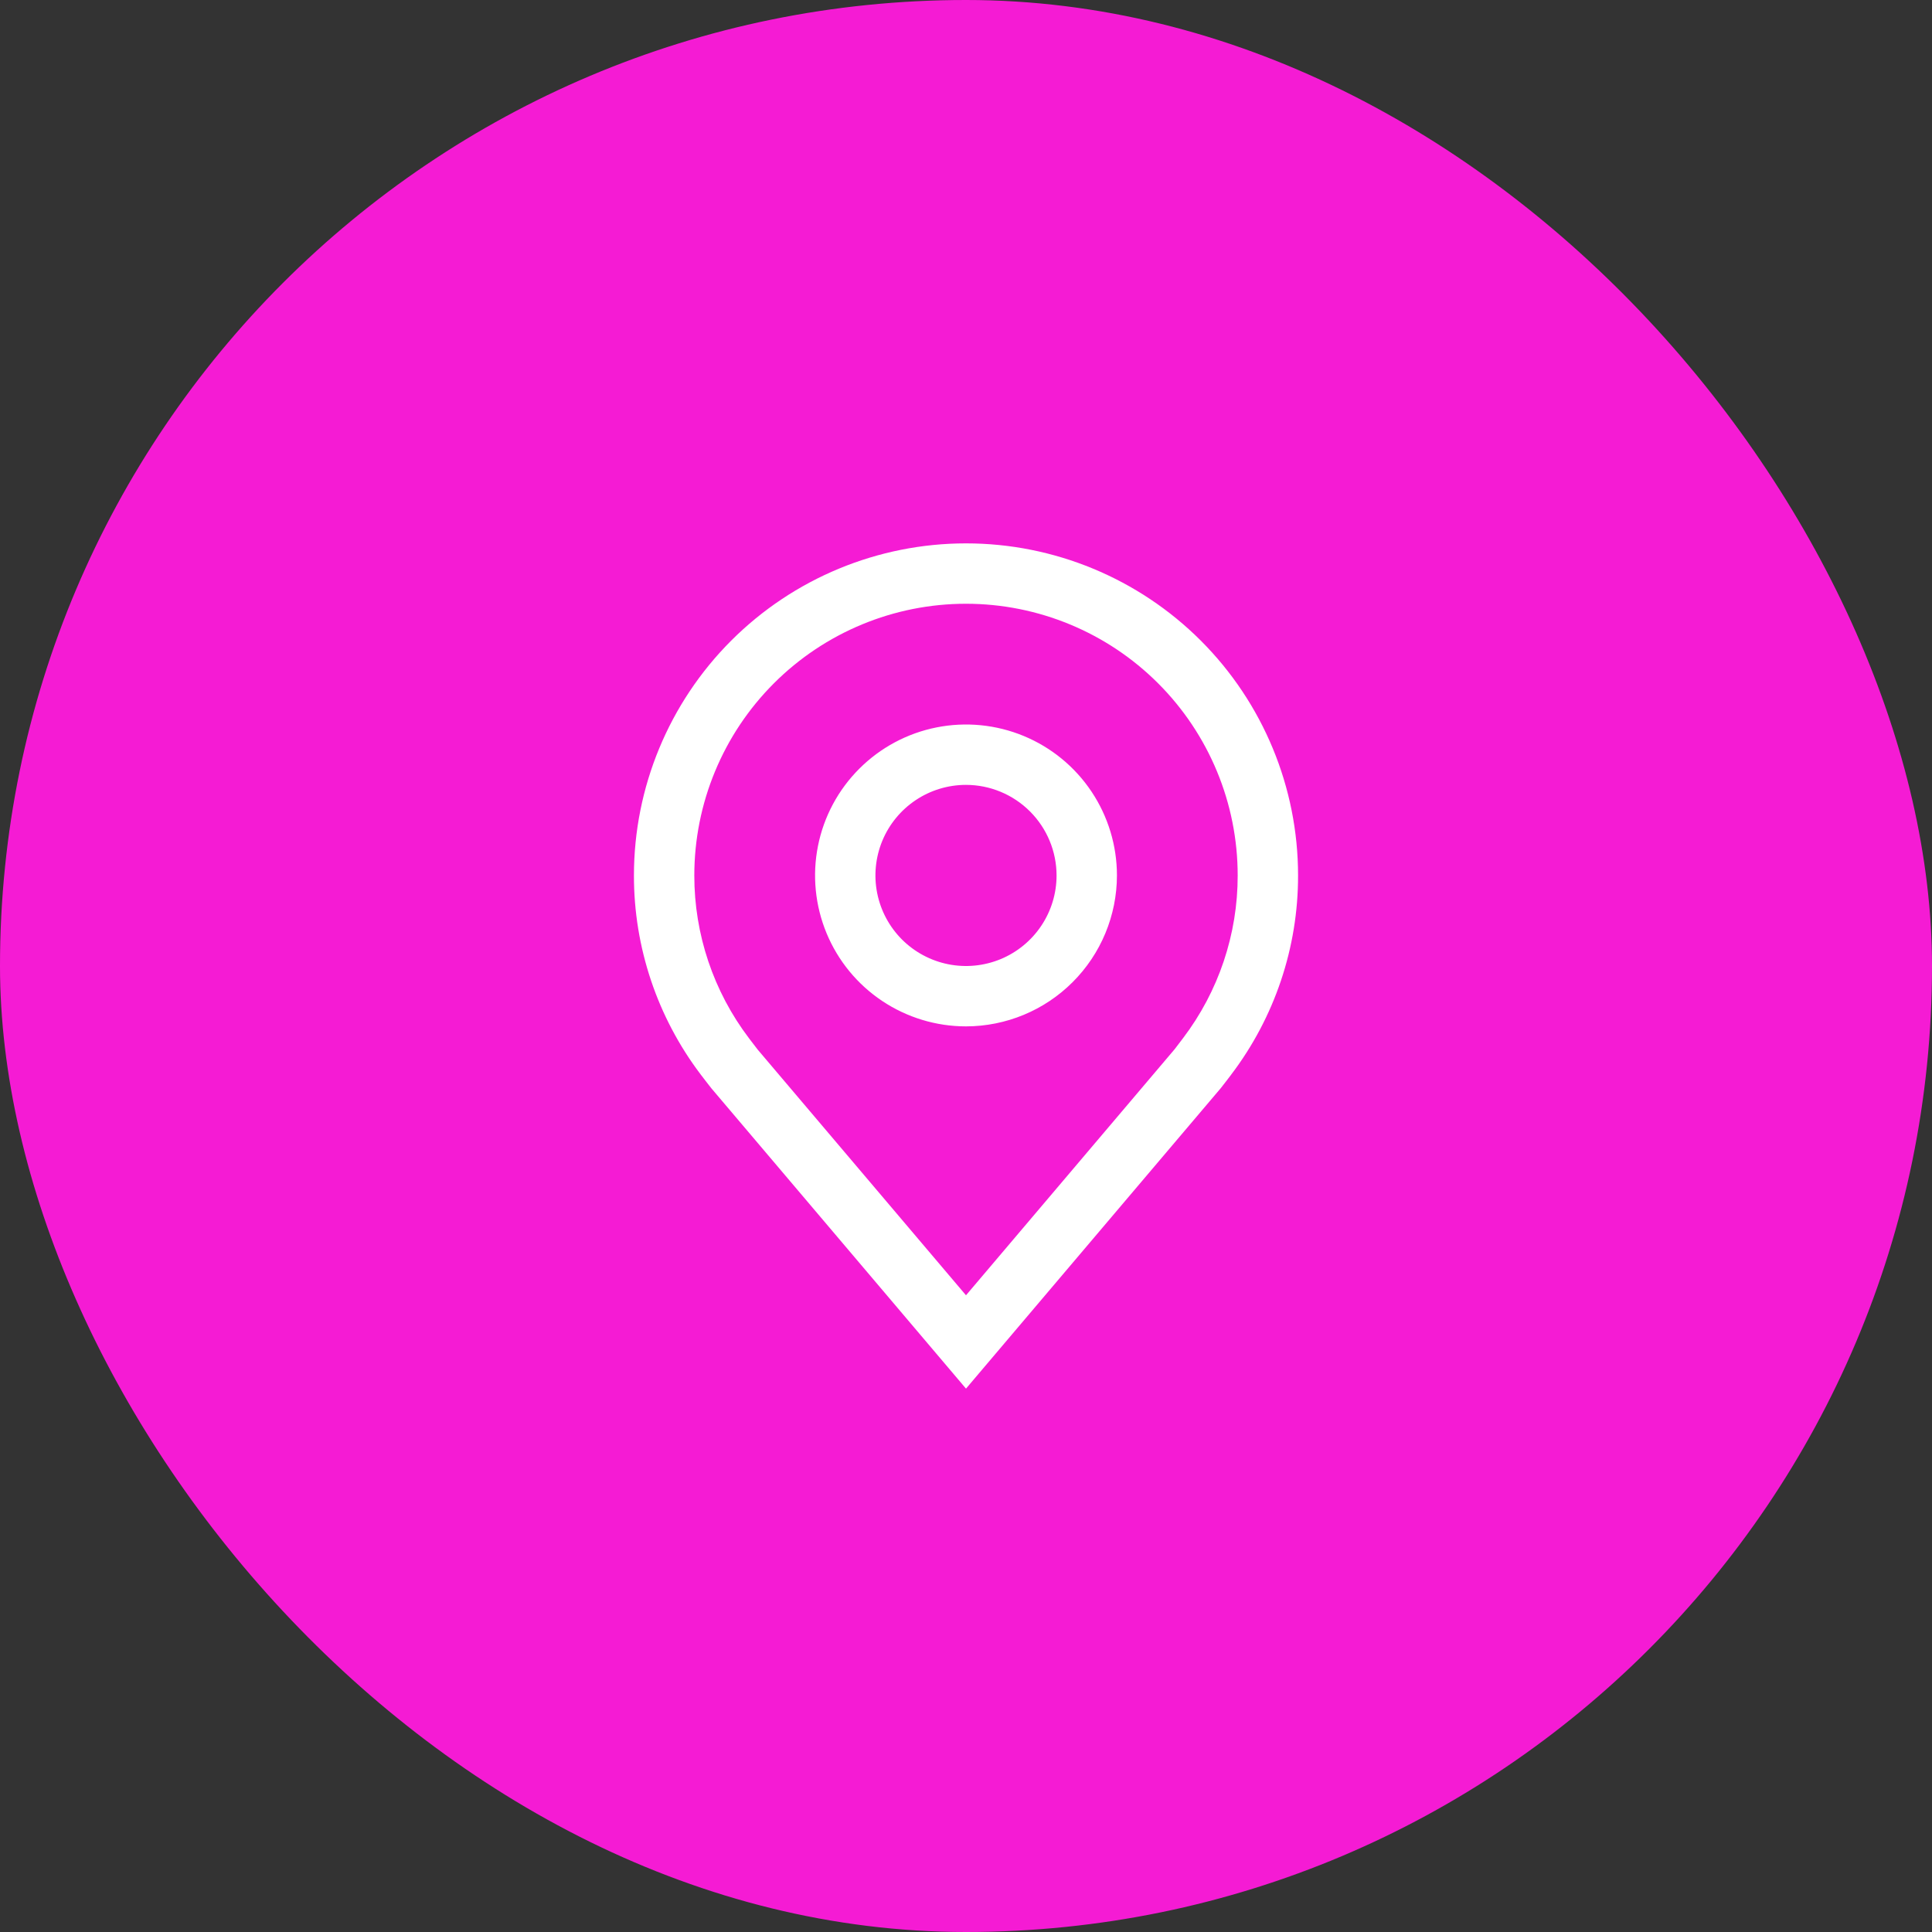
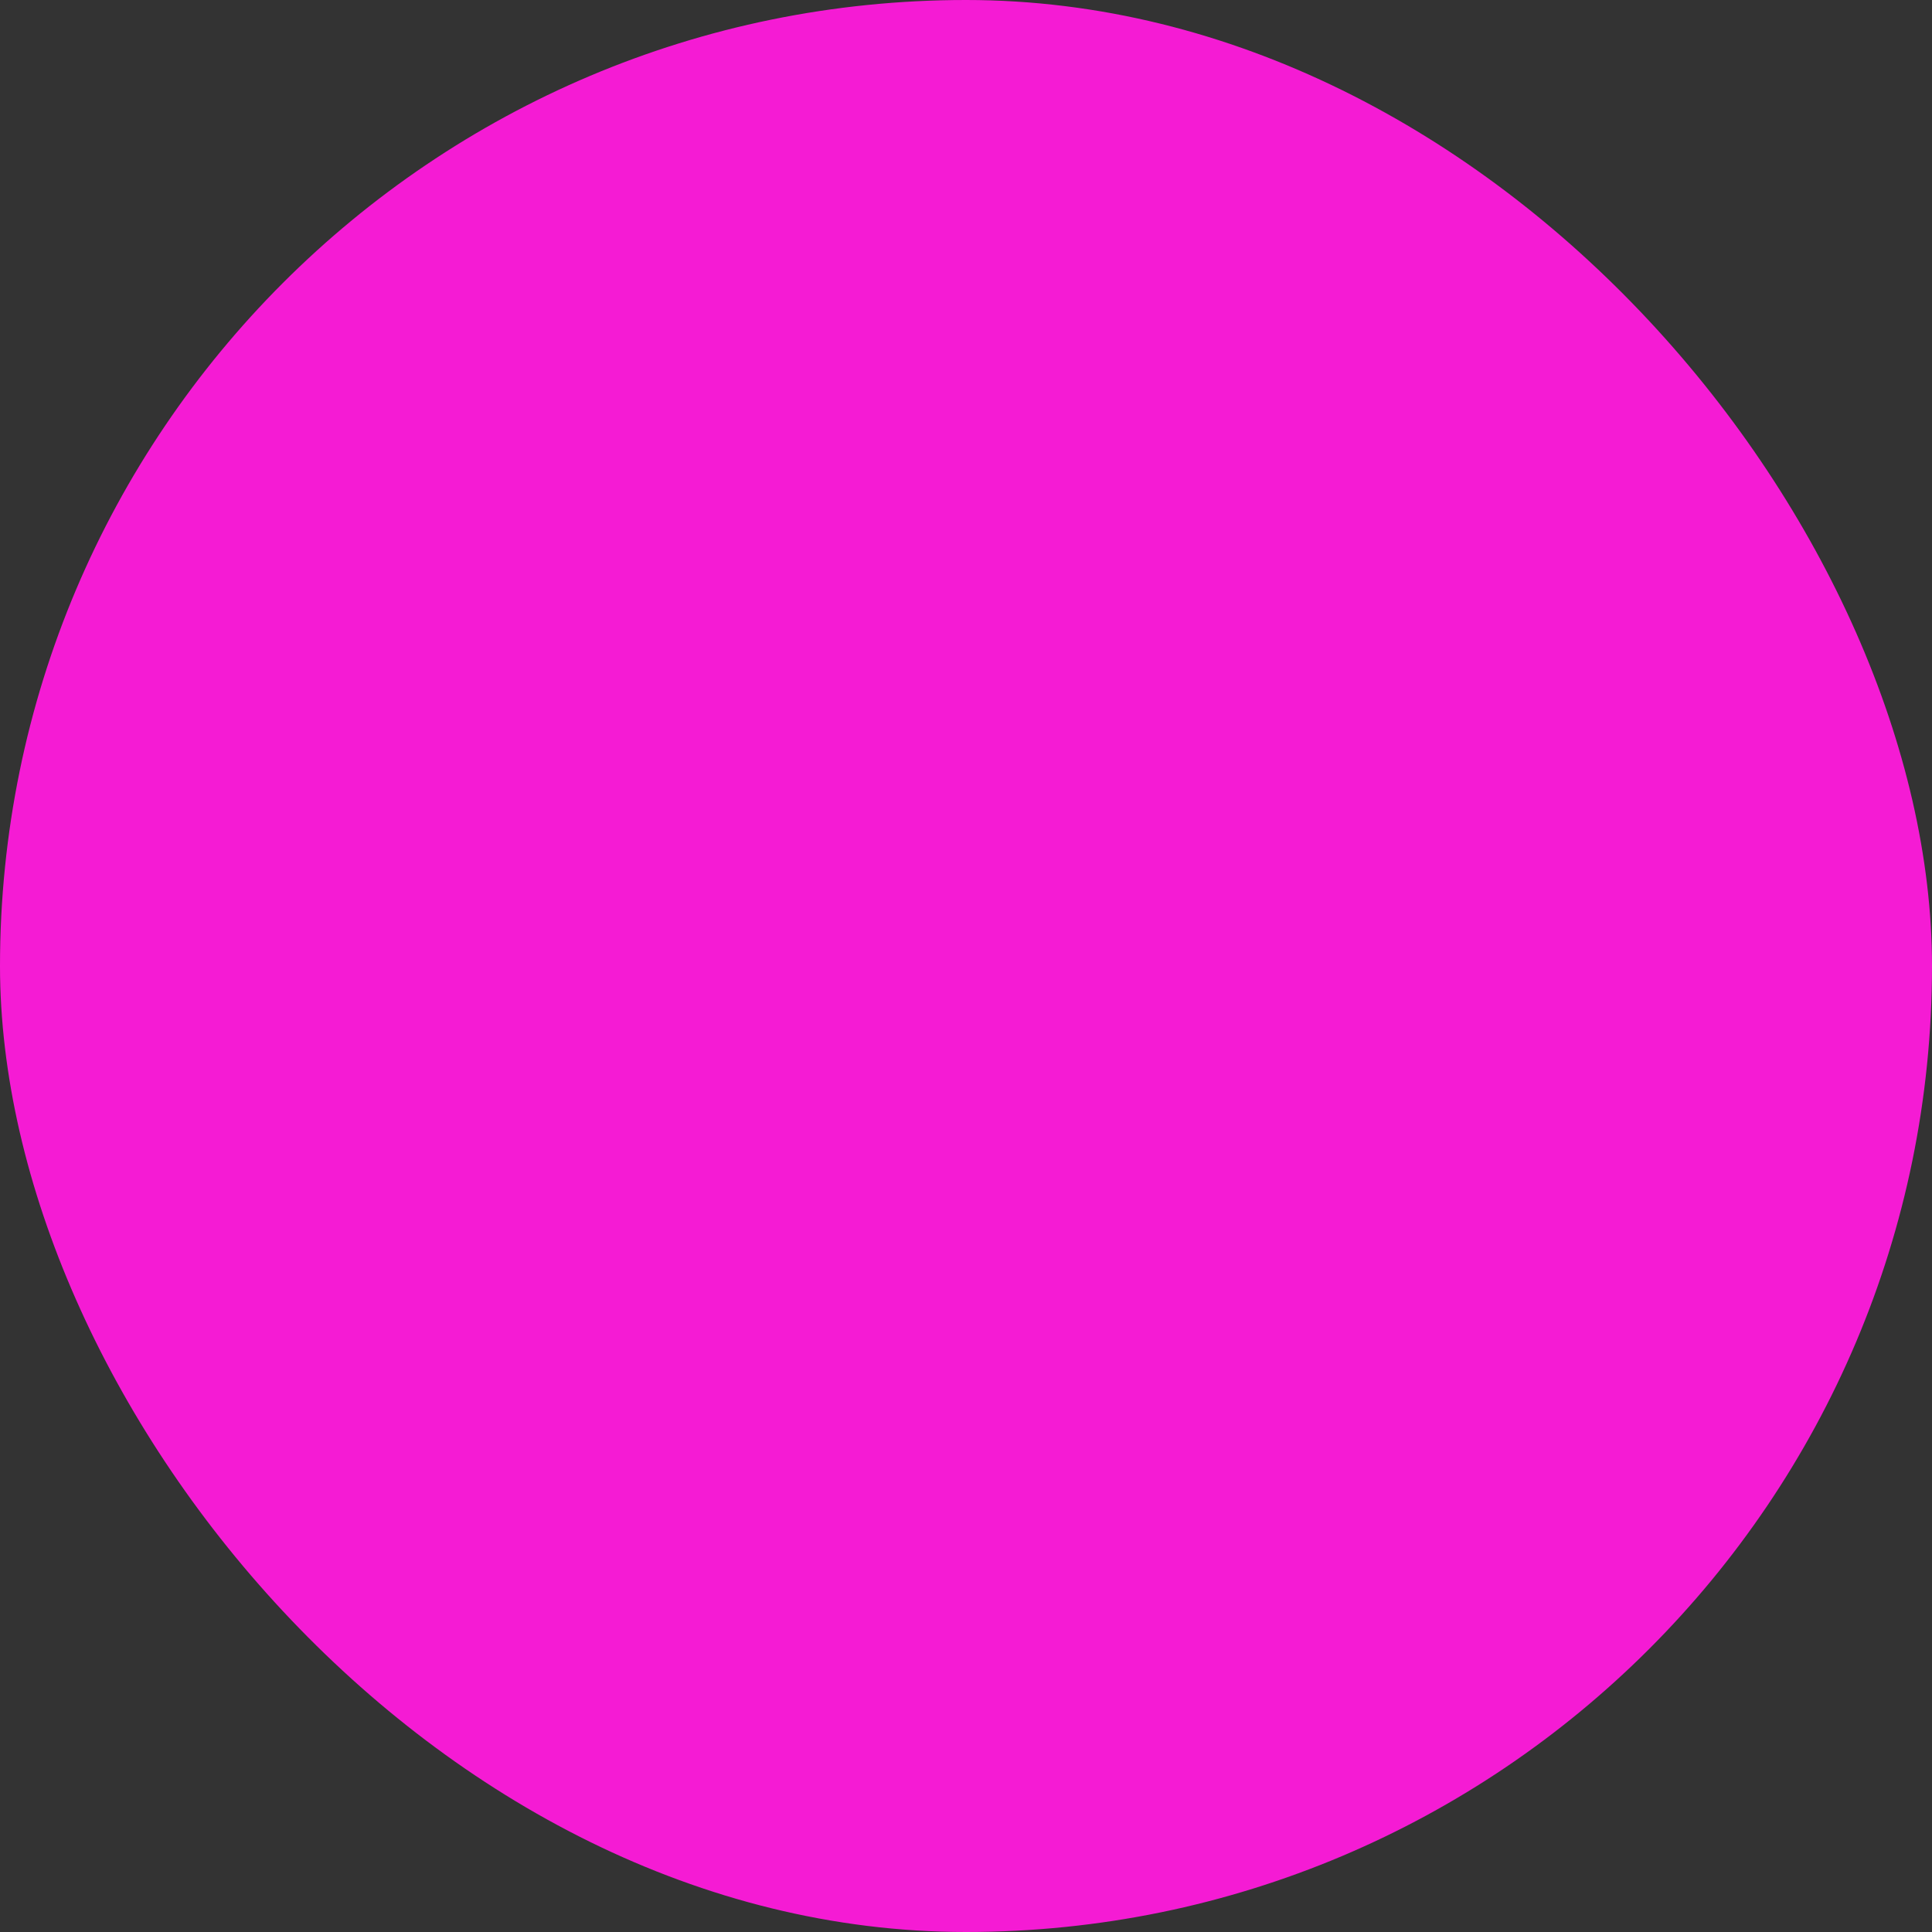
<svg xmlns="http://www.w3.org/2000/svg" width="80" height="80" viewBox="0 0 80 80" fill="none">
  <rect x="0" y="0" width="80" height="80" fill="#333333" stroke="none" />
  <rect width="80" height="80" rx="40" fill="#f51bd4" />
-   <path fill-rule="evenodd" clip-rule="evenodd" d="M29.456 45.064L40 57.5L50.549 45.059C50.605 44.993 50.98 44.5 50.98 44.5L50.981 44.497C52.782 42.125 53.755 39.228 53.75 36.25C53.75 32.603 52.301 29.106 49.723 26.527C47.144 23.949 43.647 22.5 40 22.5C36.353 22.5 32.856 23.949 30.277 26.527C27.699 29.106 26.25 32.603 26.25 36.25C26.246 39.229 27.219 42.127 29.02 44.5C29.02 44.5 29.396 44.993 29.456 45.064ZM31.076 43.073C31.04 43.026 31.016 42.994 31.016 42.994C29.543 41.054 28.747 38.685 28.75 36.25C28.75 33.266 29.935 30.405 32.045 28.295C34.155 26.185 37.016 25 40 25C42.984 25 45.845 26.185 47.955 28.295C50.065 30.405 51.25 33.266 51.25 36.25C51.253 38.684 50.458 41.052 48.986 42.99C48.985 42.991 48.692 43.378 48.638 43.447L40 53.635L31.374 43.462C31.326 43.403 31.165 43.19 31.076 43.073ZM36.528 41.447C37.556 42.133 38.764 42.5 40 42.5C41.657 42.498 43.246 41.839 44.417 40.667C45.589 39.496 46.248 37.907 46.25 36.25C46.25 35.014 45.883 33.806 45.197 32.778C44.51 31.75 43.534 30.949 42.392 30.476C41.25 30.003 39.993 29.879 38.781 30.12C37.568 30.361 36.455 30.956 35.581 31.831C34.706 32.705 34.111 33.818 33.87 35.031C33.629 36.243 33.753 37.5 34.226 38.642C34.699 39.784 35.5 40.76 36.528 41.447ZM37.917 33.132C38.533 32.72 39.258 32.5 40 32.5C40.994 32.501 41.947 32.897 42.65 33.6C43.353 34.303 43.749 35.256 43.75 36.25C43.75 36.992 43.53 37.717 43.118 38.333C42.706 38.95 42.12 39.431 41.435 39.715C40.75 39.998 39.996 40.073 39.268 39.928C38.541 39.783 37.873 39.426 37.348 38.902C36.824 38.377 36.467 37.709 36.322 36.982C36.177 36.254 36.252 35.5 36.535 34.815C36.819 34.13 37.3 33.544 37.917 33.132Z" fill="white" />
</svg>